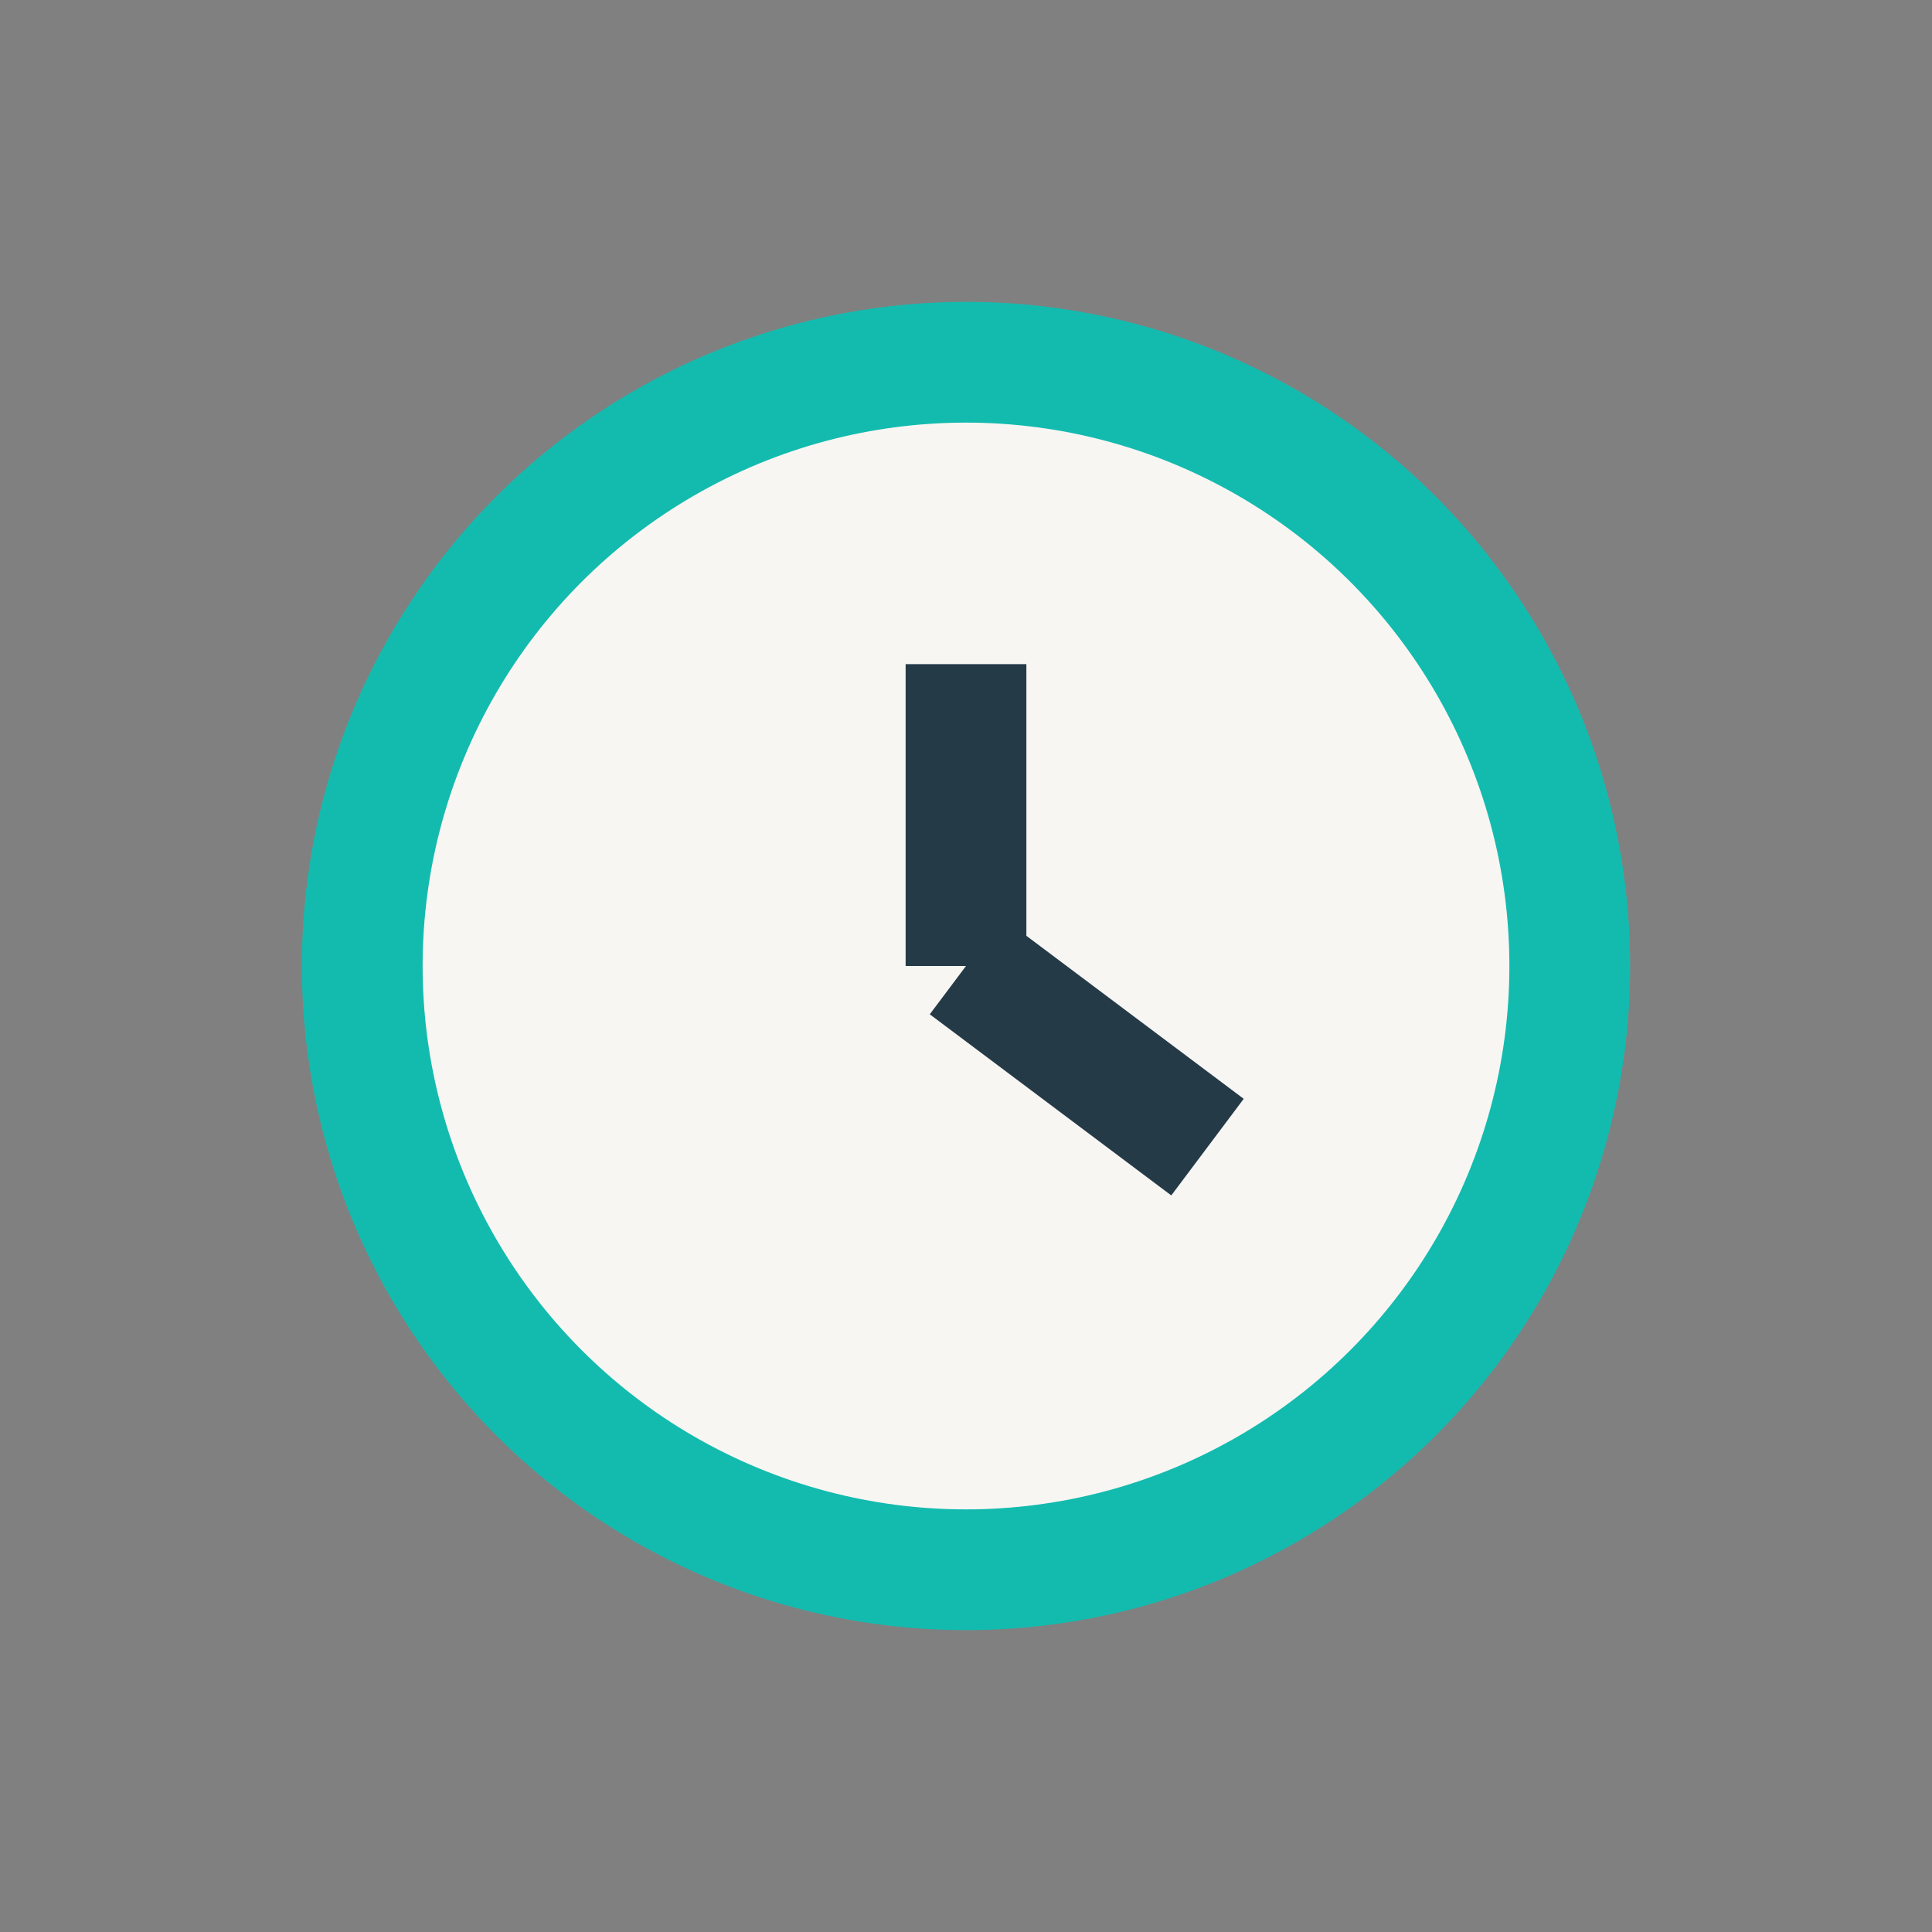
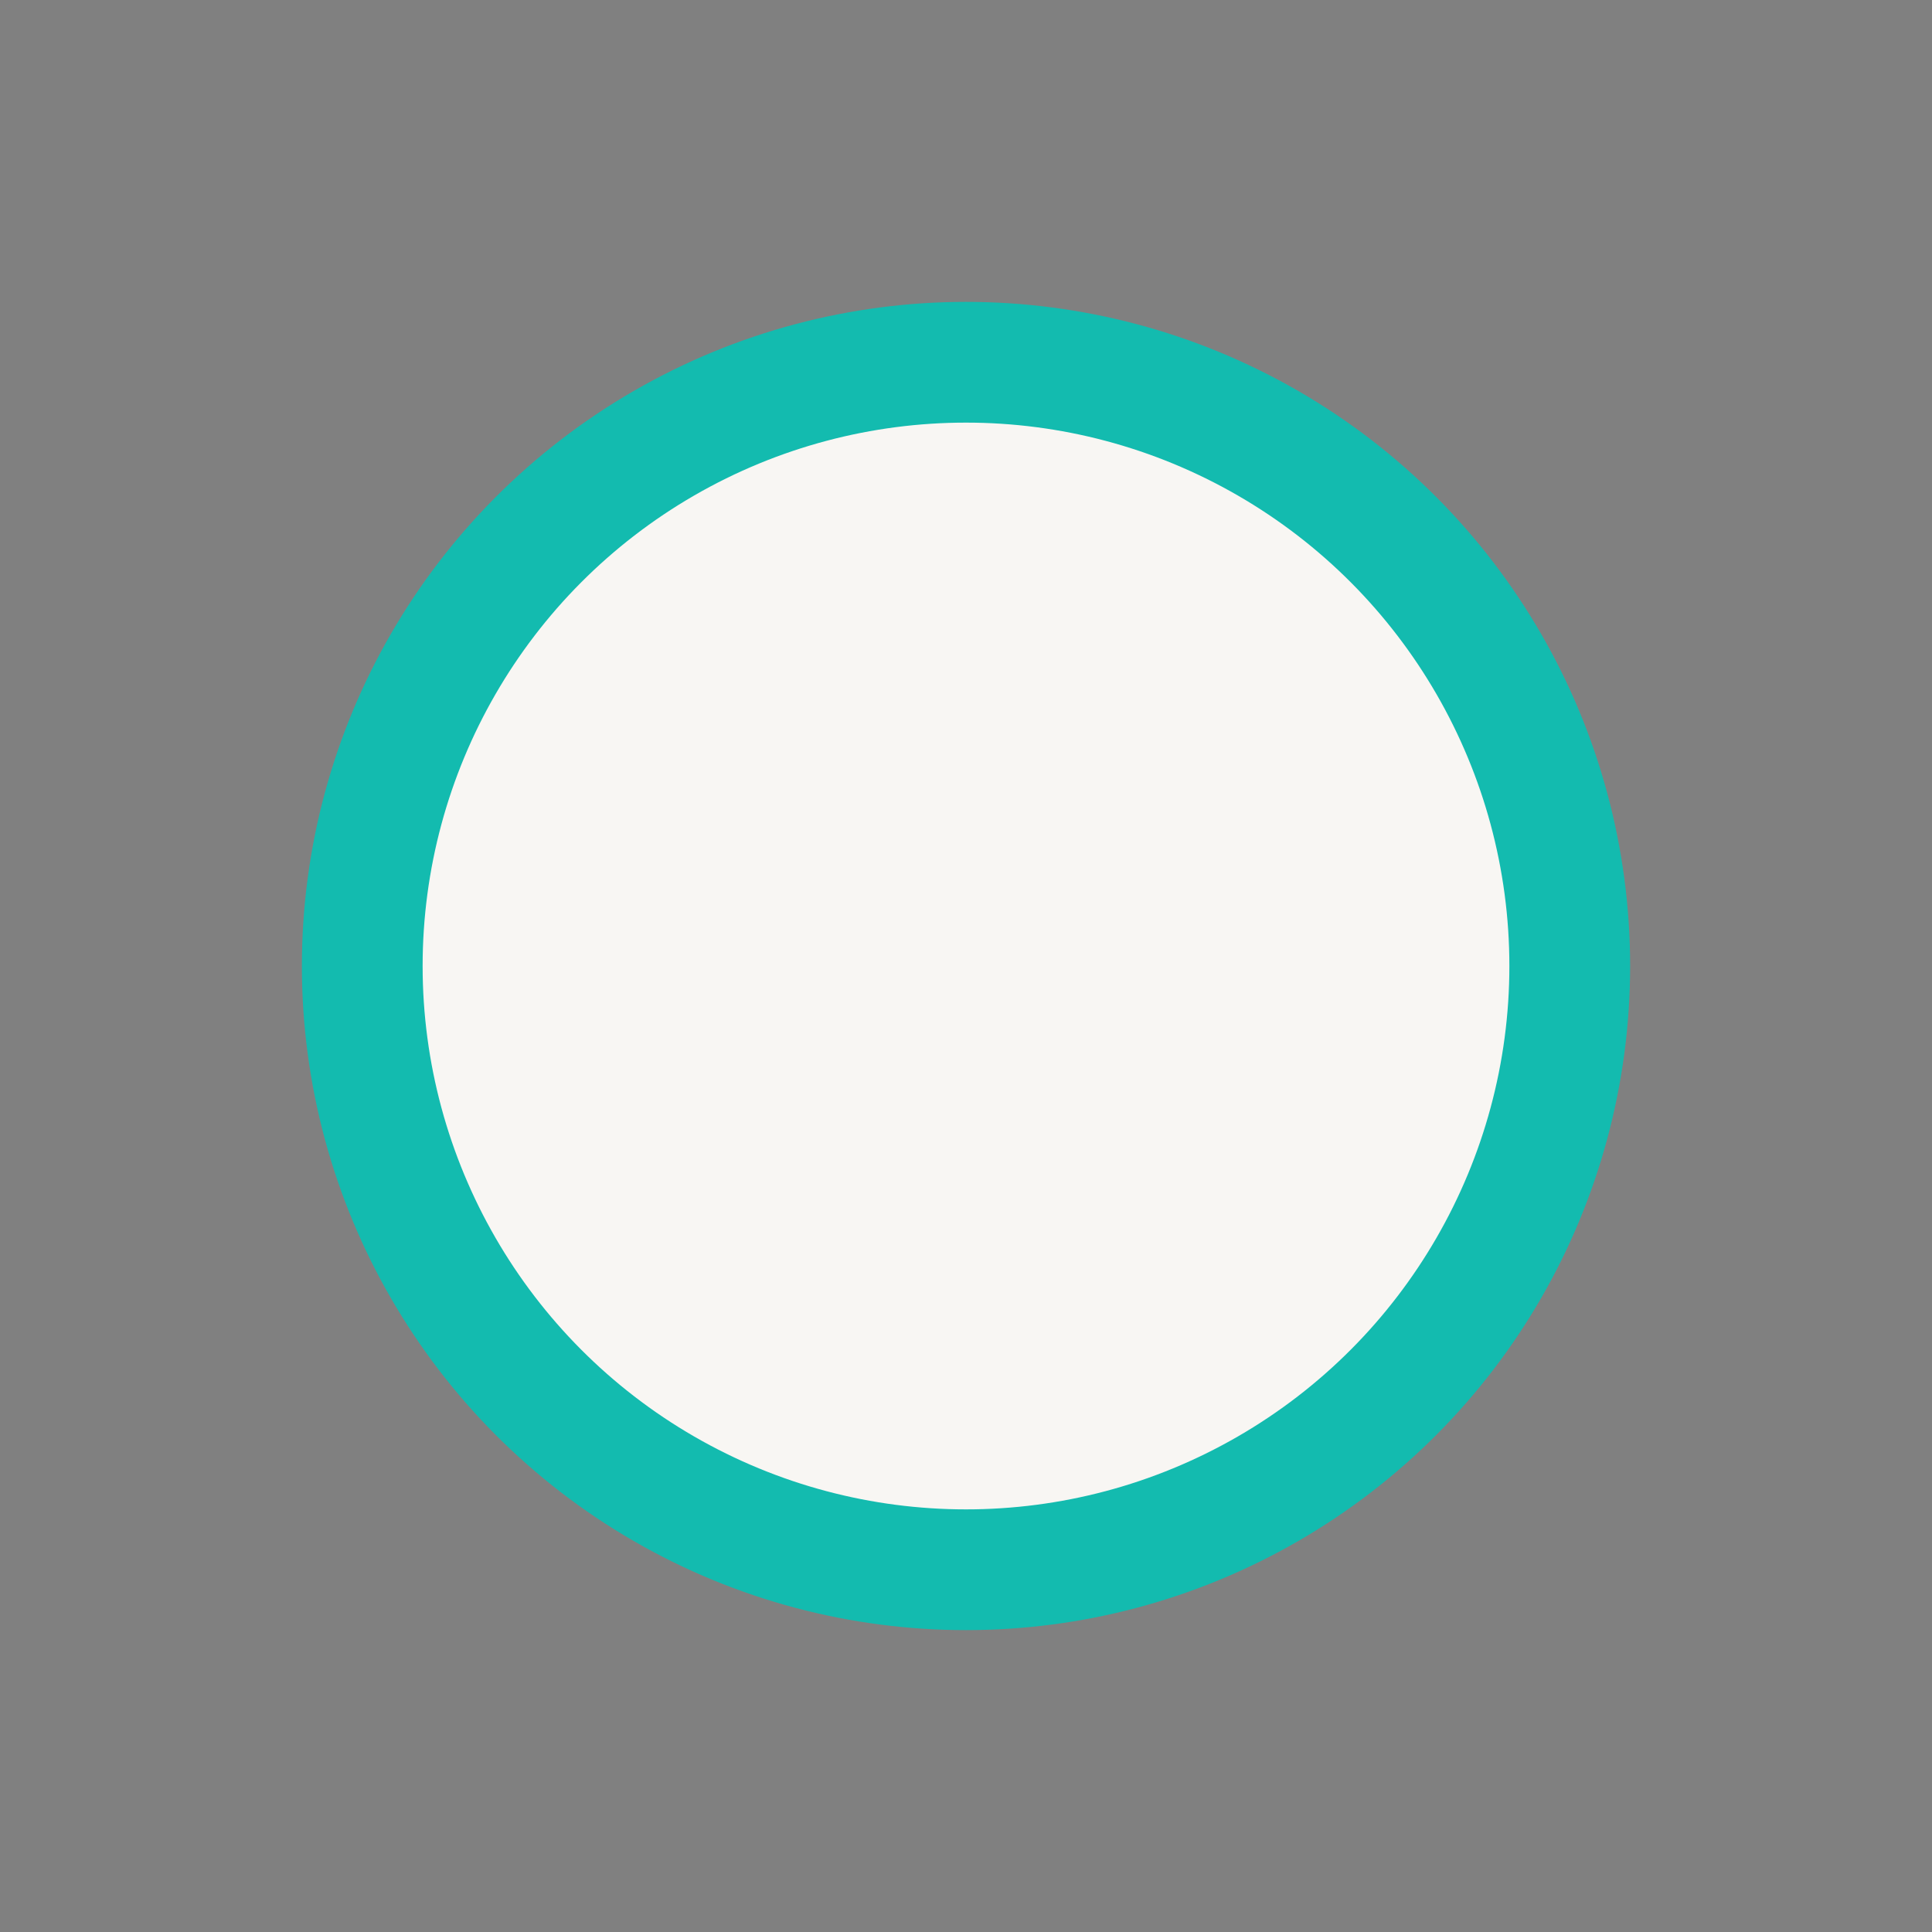
<svg xmlns="http://www.w3.org/2000/svg" width="32" height="32" viewBox="0 0 32 32">
  <rect x="0" y="0" width="32" height="32" fill="#808080" stroke="none" />
  <circle cx="16" cy="16" r="10" fill="#F8F6F3" stroke="#13BBAF" stroke-width="2" />
-   <path d="M16 16v-5M16 16l4 3" stroke="#253A47" stroke-width="2" />
</svg>